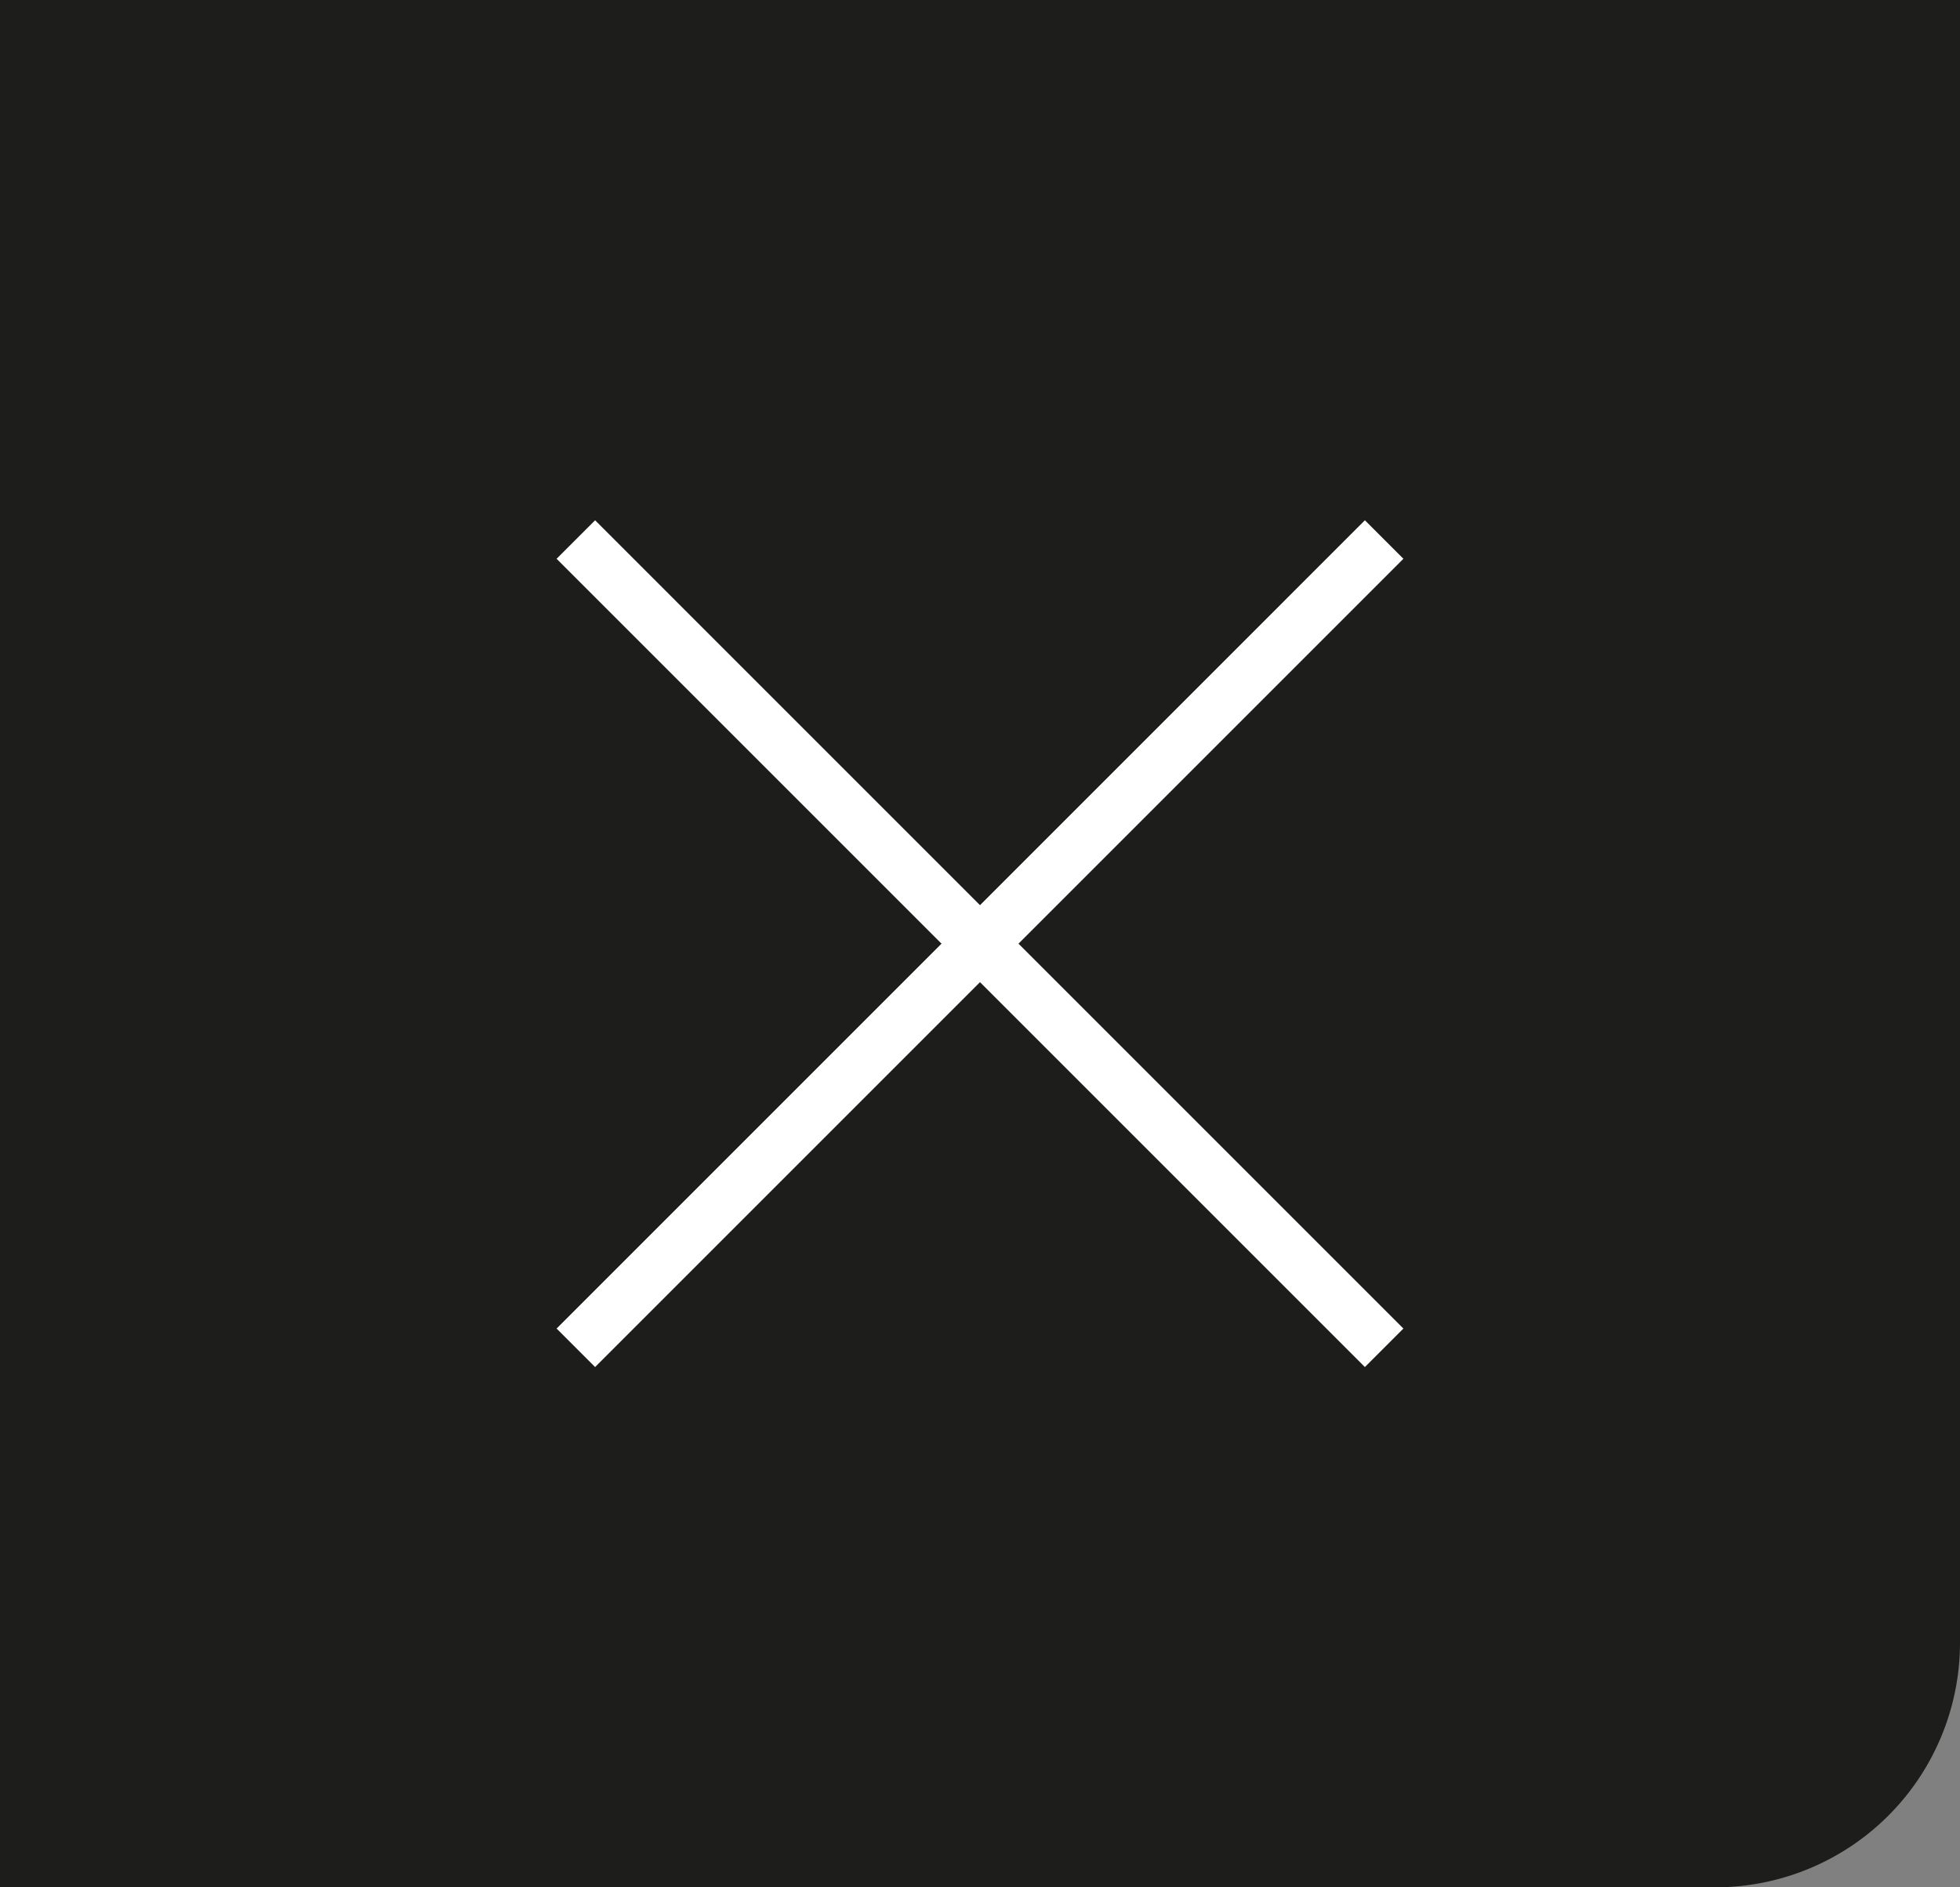
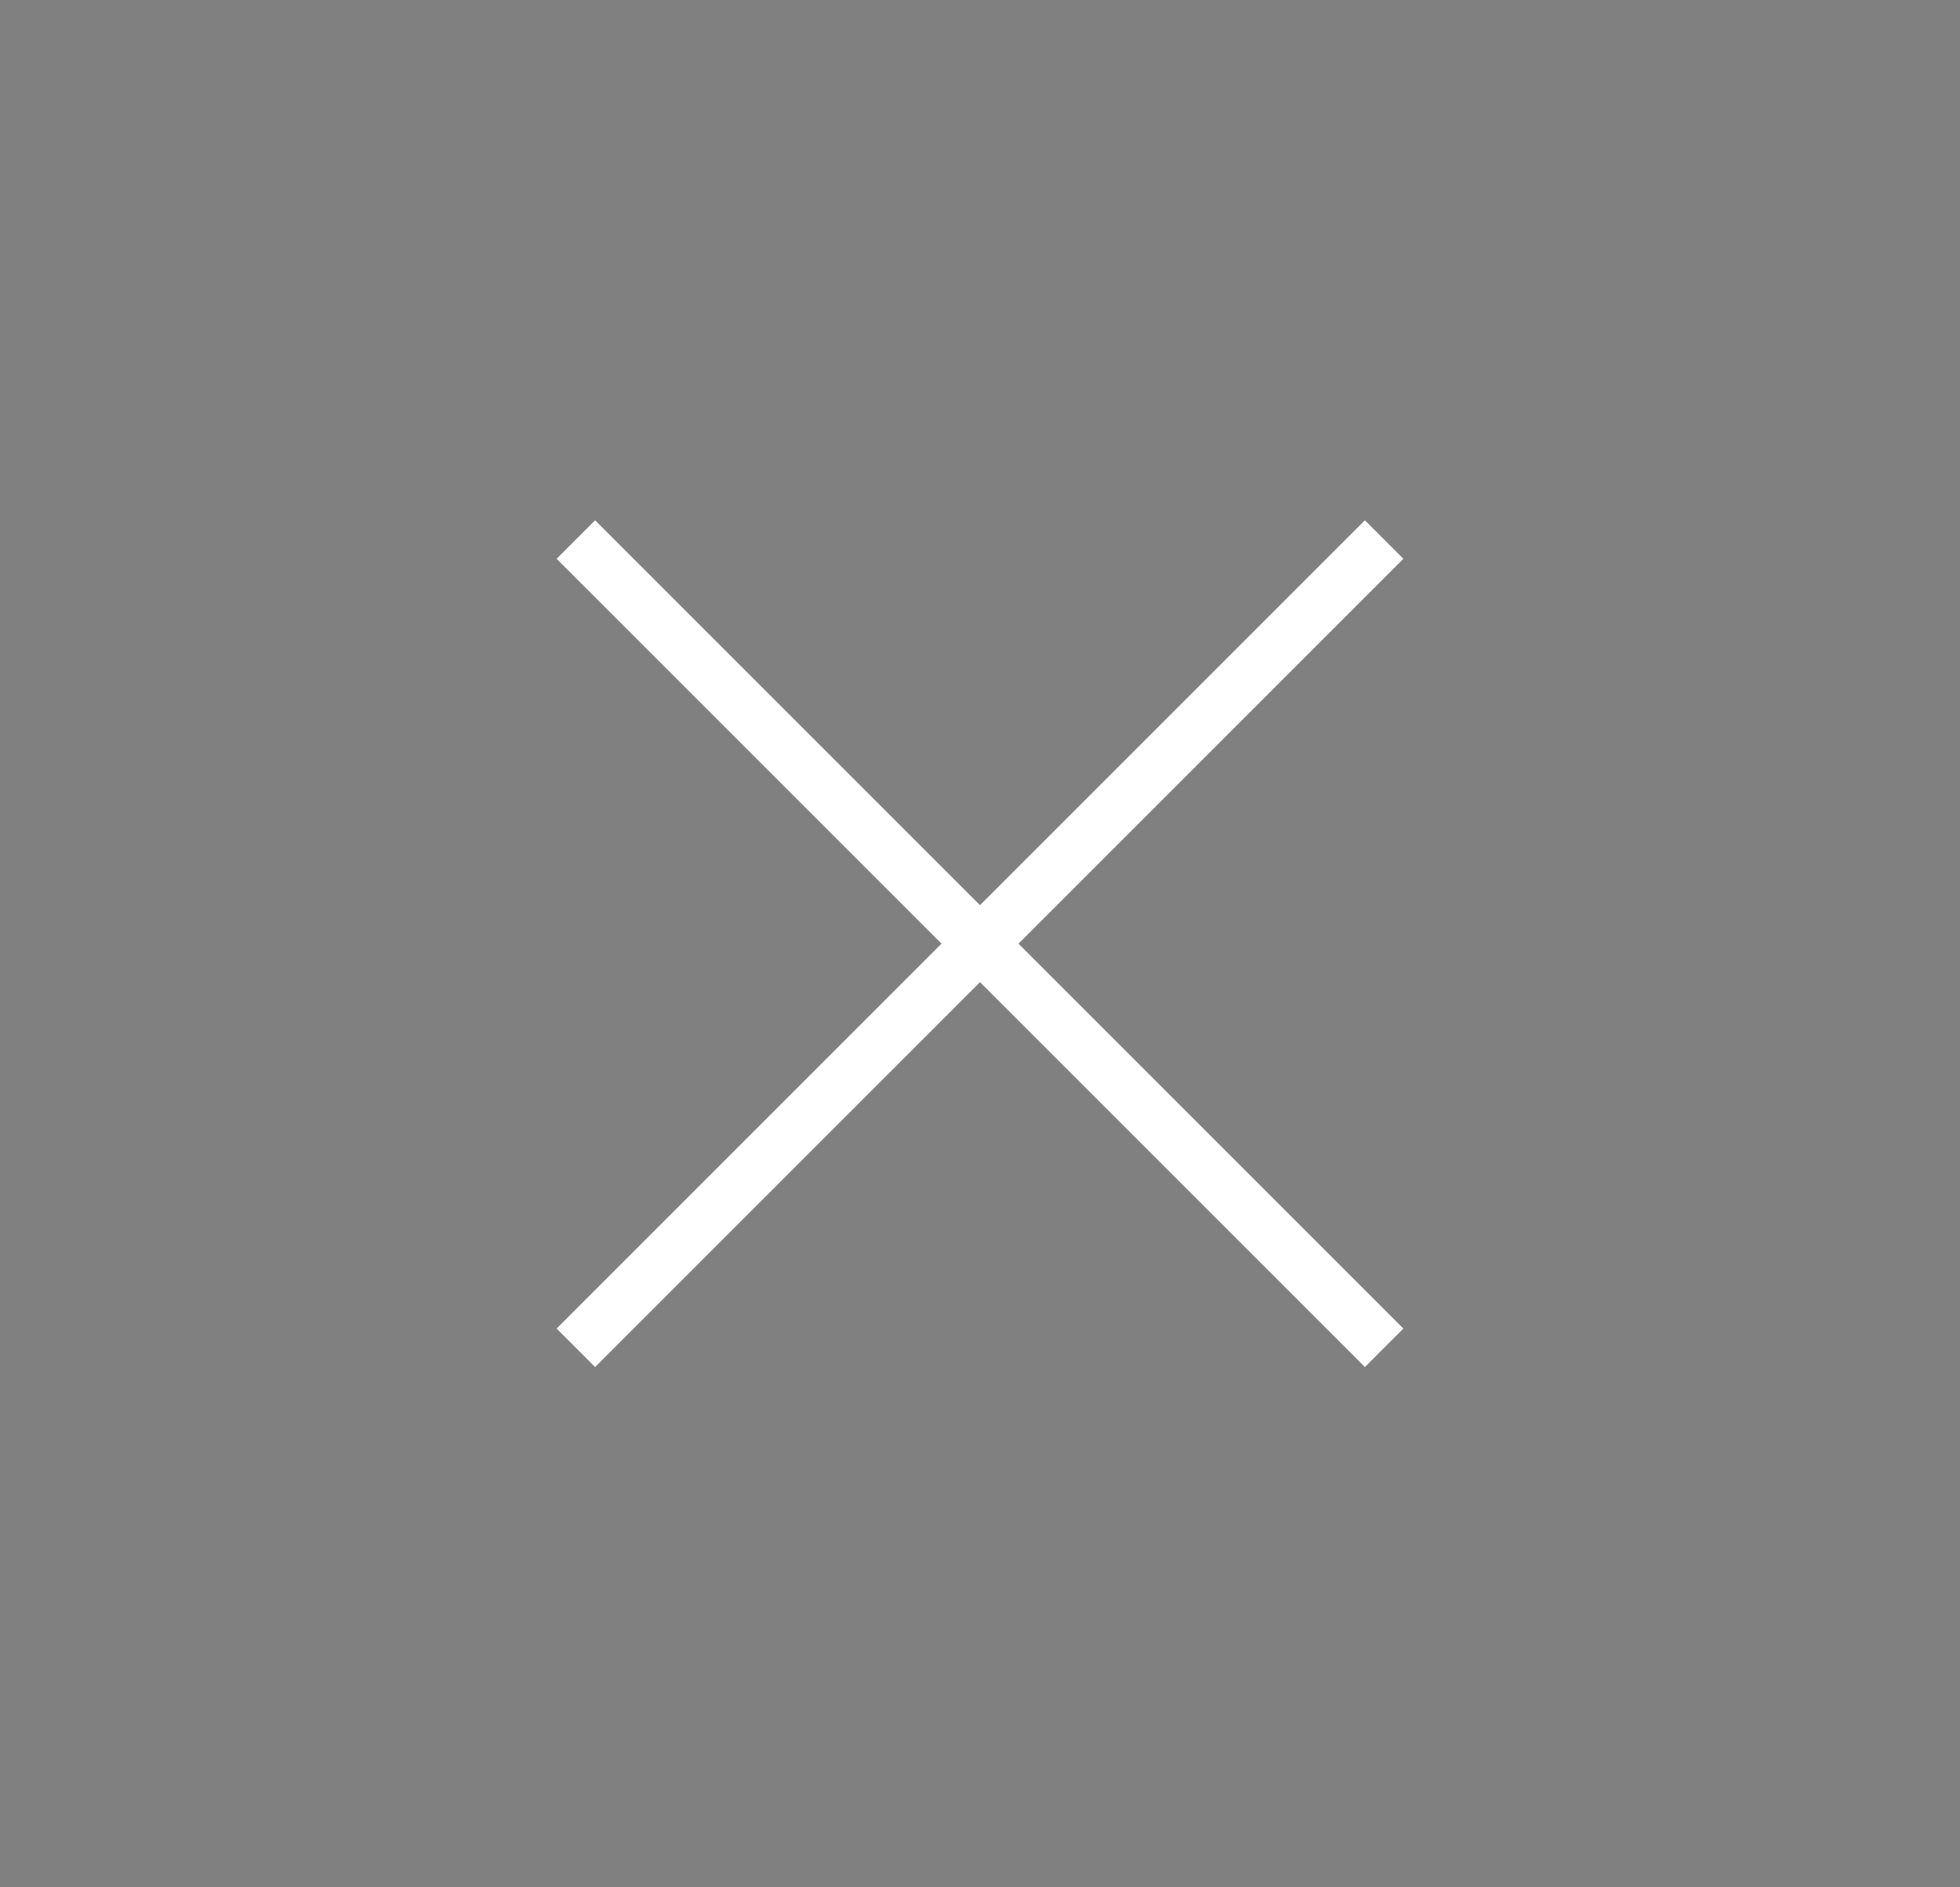
<svg xmlns="http://www.w3.org/2000/svg" viewBox="0 0 96.12 92.56">
  <rect x="0" y="0" width="96.12" height="92.56" fill="#808080" stroke="none" />
  <defs>
    <style>.a,.d{fill:none;}.b{clip-path:url(#a);}.c{fill:#1d1d1b;}.d{stroke:#fff;stroke-width:2.67px;}</style>
    <clipPath id="a" transform="translate(0 0)">
      <rect class="a" width="96.12" height="92.56" />
    </clipPath>
  </defs>
  <g class="b">
-     <path class="c" d="M0,0V92.56H84.12a12,12,0,0,0,12-12V0Z" transform="translate(0 0)" />
-   </g>
+     </g>
  <line class="d" x1="28.24" y1="26.46" x2="67.88" y2="66.1" />
  <line class="d" x1="28.24" y1="66.1" x2="67.88" y2="26.46" />
</svg>